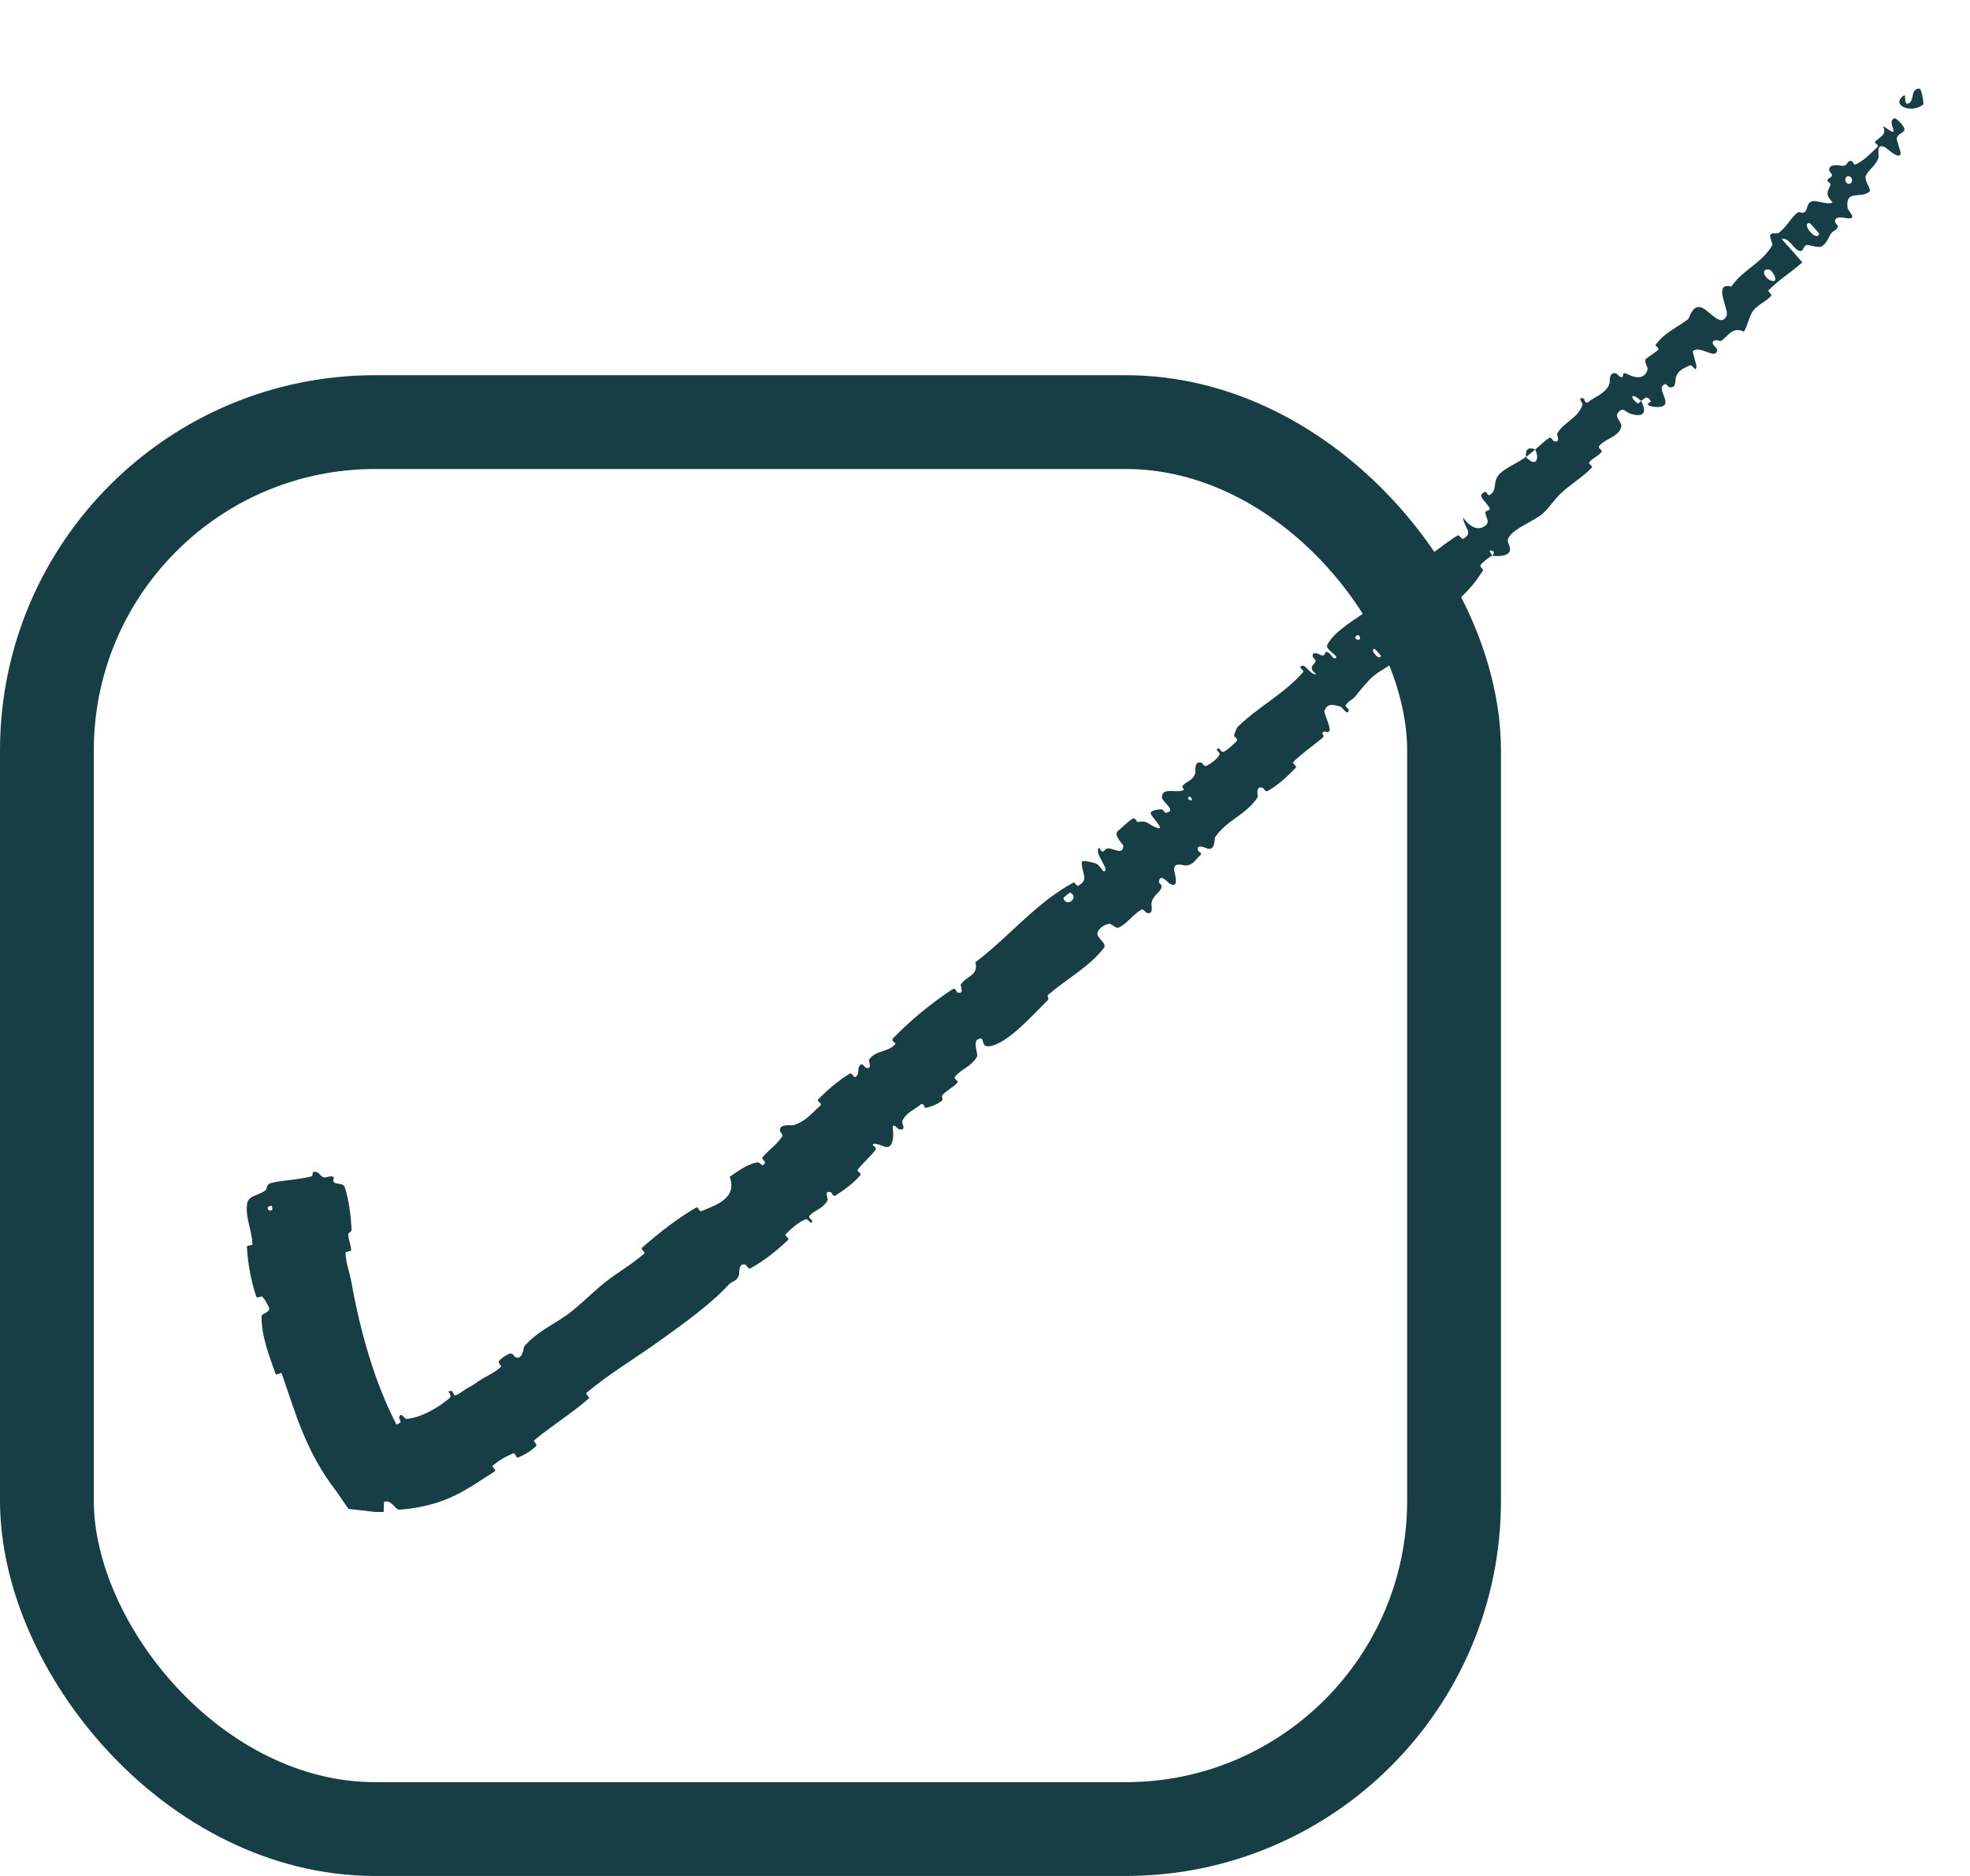
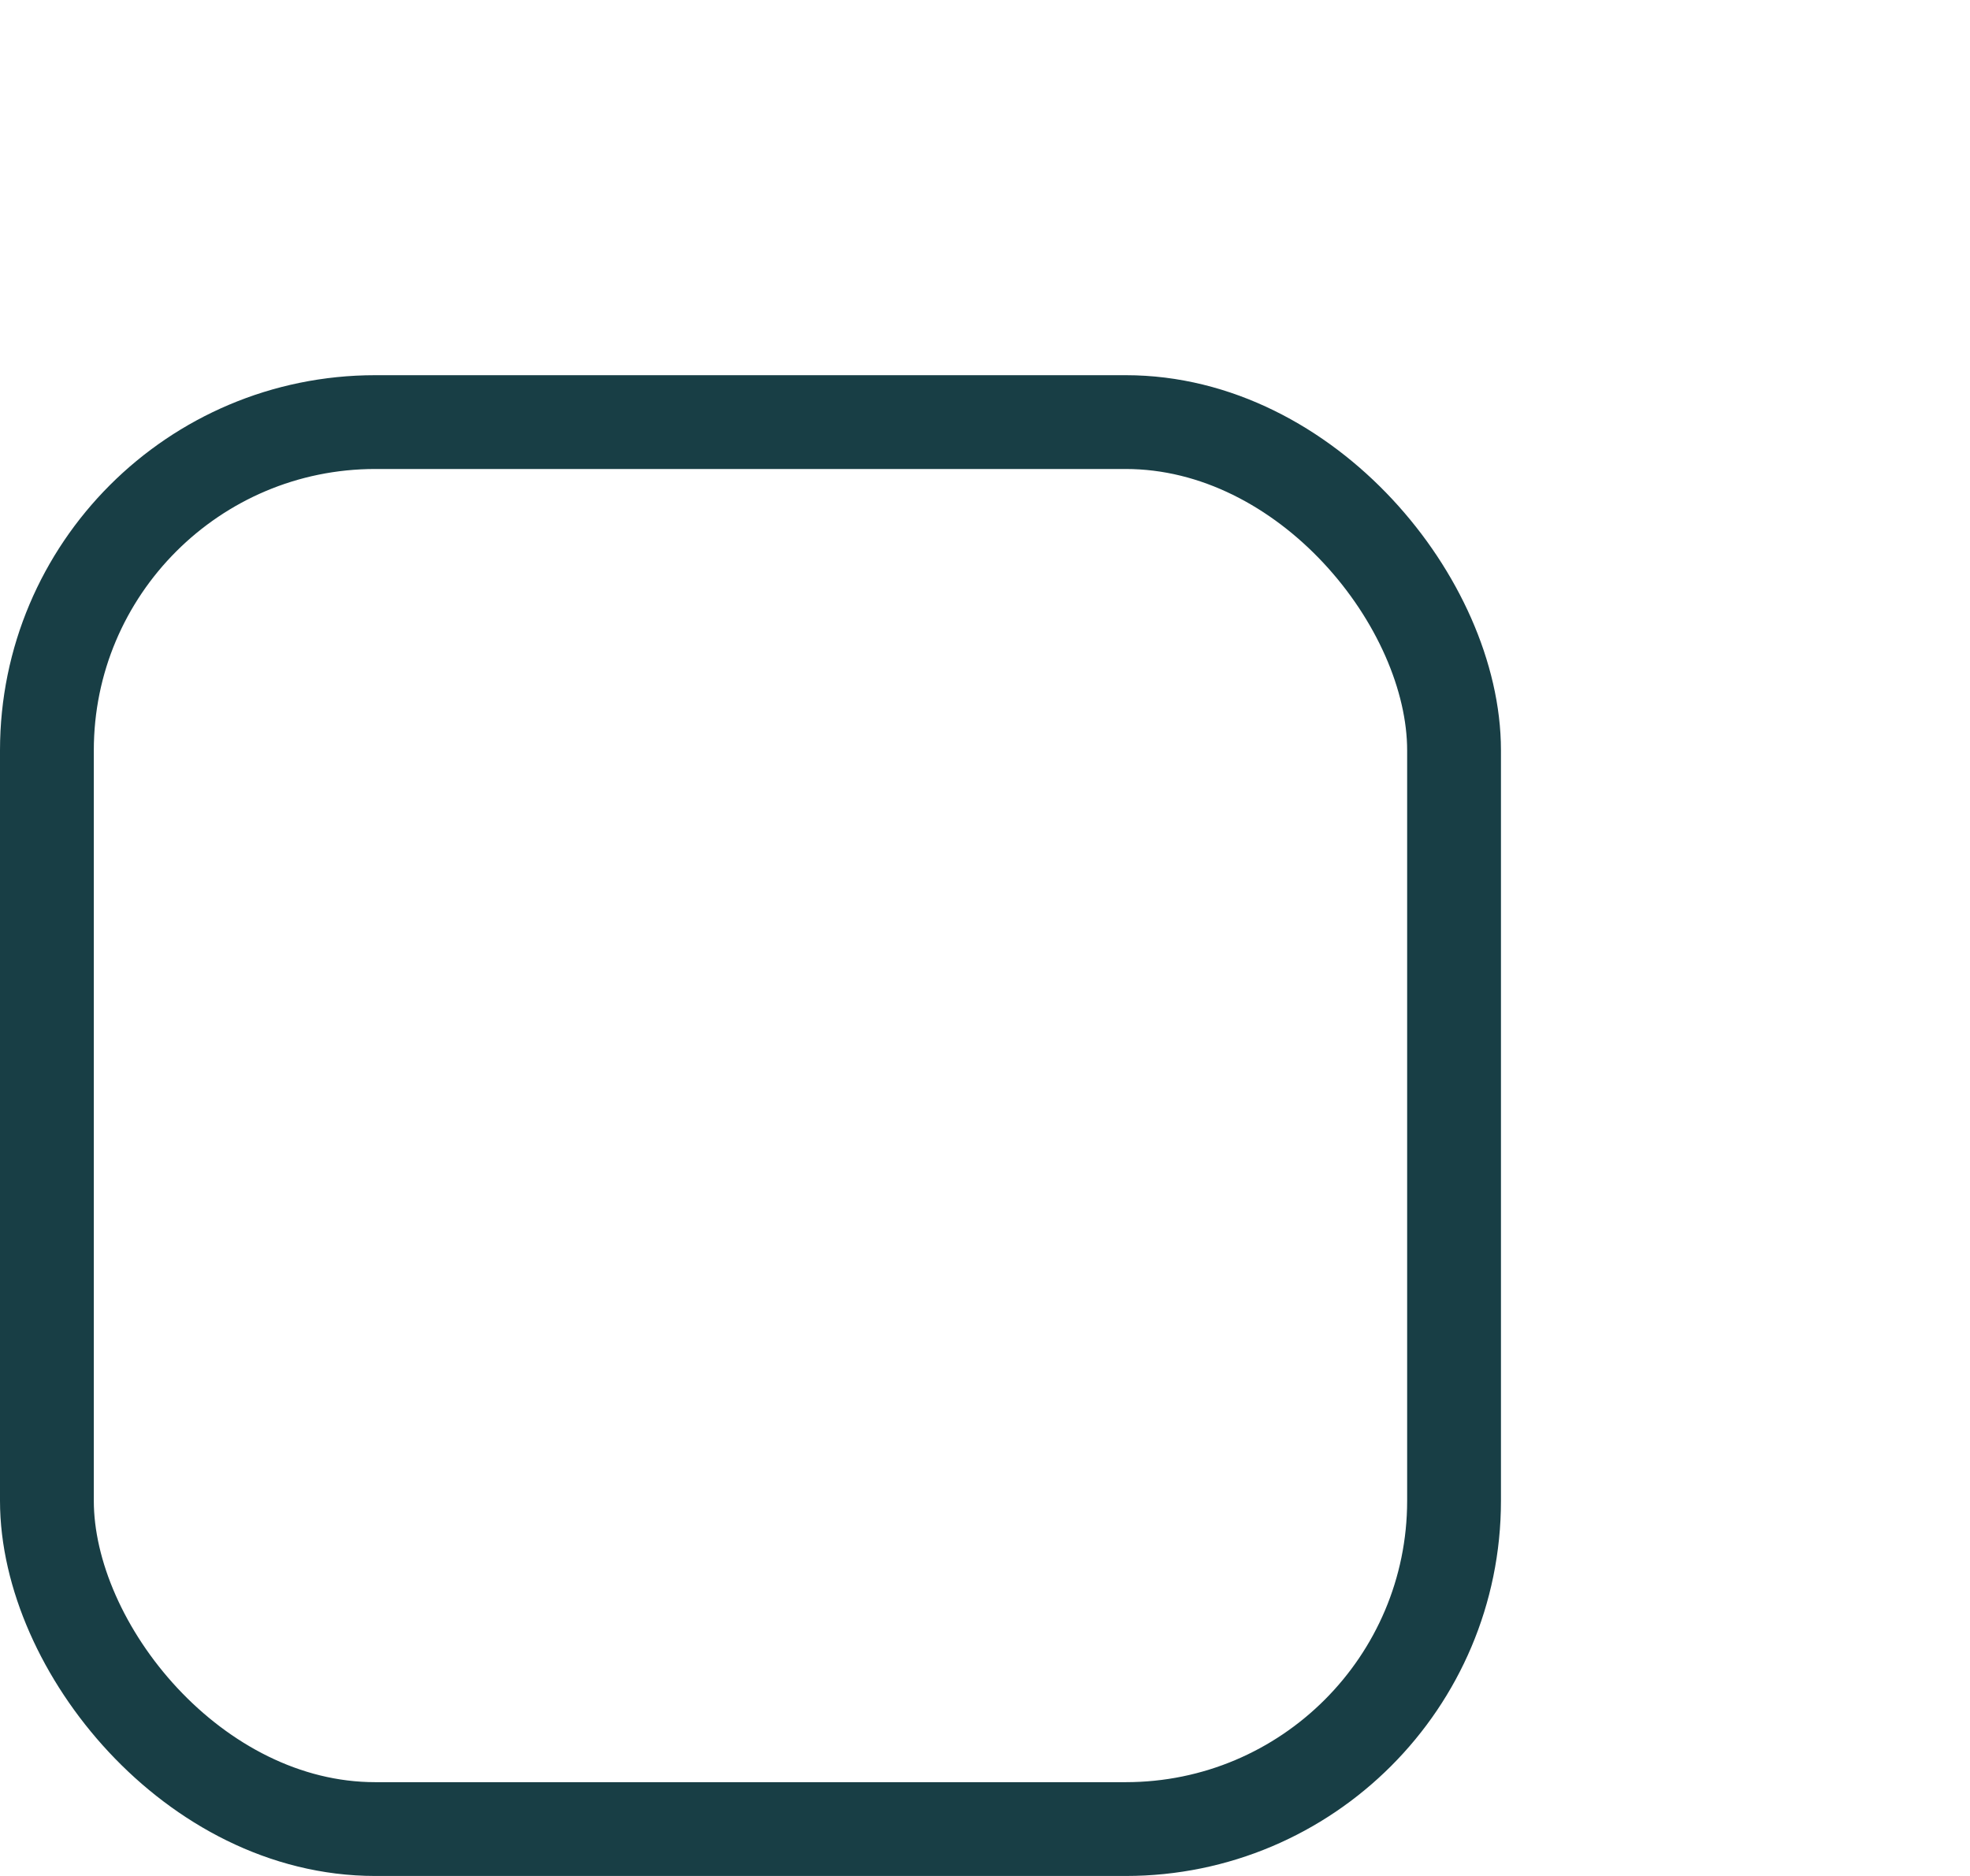
<svg xmlns="http://www.w3.org/2000/svg" fill="none" viewBox="0 0 21 20" height="20" width="21">
  <rect stroke="#183E45" rx="3.5" height="15" width="15" y="4.5" x="0.5" />
-   <path fill="#183E45" d="M3.676 12.661C3.719 12.787 3.74 12.965 3.748 13.101C3.751 13.144 3.712 13.131 3.713 13.162C3.713 13.221 3.743 13.269 3.742 13.327C3.741 13.347 3.682 13.338 3.683 13.358C3.687 13.469 3.728 13.565 3.747 13.674C3.842 14.206 3.994 14.734 4.22 15.176C4.249 15.231 4.277 15.291 4.307 15.345L4.054 15.211C4.079 15.23 4.184 15.22 4.265 15.168C4.281 15.159 4.252 15.119 4.254 15.114C4.278 15.037 4.301 15.133 4.341 15.127C4.498 15.108 4.664 15.012 4.788 14.909C4.84 14.865 4.73 14.824 4.818 14.83C4.824 14.83 4.837 14.883 4.856 14.876C4.899 14.862 4.96 14.81 4.992 14.793C5.048 14.764 5.056 14.757 5.108 14.721C5.175 14.675 5.274 14.635 5.339 14.573C5.353 14.56 5.301 14.533 5.321 14.507C5.342 14.481 5.408 14.437 5.438 14.43C5.467 14.424 5.483 14.463 5.492 14.468C5.573 14.507 5.582 14.362 5.589 14.353C5.74 14.18 5.926 14.114 6.092 13.982C6.216 13.883 6.335 13.761 6.456 13.666C6.597 13.556 6.734 13.481 6.868 13.364C6.882 13.351 6.826 13.318 6.843 13.303C7.022 13.146 7.211 12.997 7.422 12.873C7.442 12.861 7.454 12.922 7.477 12.912C7.617 12.852 7.865 12.781 7.779 12.546C7.862 12.488 7.961 12.416 8.058 12.395C8.122 12.381 8.117 12.462 8.155 12.397C8.163 12.382 8.114 12.357 8.129 12.338C8.161 12.299 8.199 12.265 8.237 12.23C8.271 12.198 8.31 12.16 8.339 12.115C8.35 12.097 8.315 12.067 8.314 12.057C8.304 11.975 8.439 12.002 8.458 11.996C8.596 11.951 8.652 11.869 8.747 11.784C8.769 11.765 8.702 11.742 8.721 11.722C8.818 11.621 8.936 11.521 9.057 11.447C9.084 11.431 9.098 11.489 9.113 11.483C9.178 11.457 9.122 11.374 9.183 11.347C9.196 11.341 9.221 11.379 9.226 11.381C9.307 11.413 9.257 11.309 9.263 11.3C9.334 11.19 9.467 11.224 9.545 11.13C9.554 11.119 9.492 11.099 9.52 11.069C9.708 10.876 9.928 10.694 10.153 10.547C10.189 10.524 10.196 10.576 10.202 10.578C10.289 10.61 10.234 10.51 10.242 10.497C10.3 10.402 10.434 10.405 10.398 10.258C10.761 9.985 11.039 9.626 11.447 9.407C11.452 9.404 11.481 9.451 11.491 9.445C11.612 9.374 11.535 9.33 11.531 9.193C11.53 9.158 11.667 9.201 11.677 9.204C11.716 9.214 11.755 9.289 11.765 9.289C11.845 9.284 11.655 9.095 11.715 9.038C11.717 9.037 11.743 9.081 11.752 9.079C11.778 9.076 11.78 9.047 11.807 9.045C11.87 9.04 11.971 9.124 11.974 9.017C11.975 9.003 11.86 8.902 11.92 8.856C11.945 8.837 12.038 8.747 12.071 8.729C12.105 8.711 12.12 8.764 12.123 8.764C12.24 8.743 12.231 8.789 12.332 8.825C12.434 8.861 12.268 8.704 12.266 8.671C12.263 8.639 12.353 8.628 12.379 8.629C12.405 8.63 12.41 8.668 12.429 8.665C12.553 8.643 12.386 8.551 12.386 8.501C12.387 8.383 12.549 8.463 12.615 8.423C12.632 8.413 12.594 8.396 12.605 8.381C12.648 8.322 12.715 8.331 12.742 8.24C12.746 8.225 12.725 8.106 12.807 8.131C12.818 8.135 12.835 8.177 12.863 8.164C12.906 8.143 12.972 8.094 12.998 8.05C13.017 8.018 12.939 7.995 12.987 7.98C13.009 7.973 13.009 8.028 13.047 8.013C13.085 7.998 13.154 7.93 13.18 7.904C13.206 7.877 13.155 7.853 13.155 7.848C13.155 7.821 13.188 7.755 13.192 7.751C13.416 7.532 13.688 7.398 13.89 7.167C13.906 7.149 13.857 7.119 13.859 7.116C13.903 7.043 13.957 7.195 14.032 7.191C13.949 7.115 13.988 7.106 14.021 7.058C14.037 7.035 13.996 7.013 13.995 7.008C13.979 6.932 14.059 6.974 14.076 6.982C14.14 7.01 14.11 6.934 14.153 6.953C14.196 6.971 14.208 7.047 14.248 7.008C14.231 6.968 14.129 6.92 14.148 6.878C14.22 6.722 14.492 6.579 14.59 6.498C14.689 6.416 14.714 6.382 14.778 6.342C14.893 6.269 14.804 6.246 14.84 6.163C14.876 6.08 14.979 6.247 15.016 6.269C15.053 6.291 15.033 6.251 15.059 6.258C15.085 6.264 15.082 6.306 15.112 6.289C15.143 6.271 15.161 6.153 15.14 6.113C15.096 6.029 14.999 5.989 15.089 5.95C15.094 5.948 15.116 5.997 15.134 5.986C15.277 5.905 15.398 5.794 15.537 5.709C15.557 5.698 15.581 5.752 15.593 5.746C15.714 5.68 15.614 5.644 15.595 5.517C15.679 5.63 15.767 5.665 15.841 5.597C15.885 5.556 15.835 5.518 15.834 5.46C15.833 5.443 15.893 5.444 15.879 5.418C15.833 5.332 15.731 5.283 15.835 5.242C15.84 5.24 15.865 5.288 15.878 5.279C15.966 5.224 15.907 5.144 15.979 5.059C16.035 4.994 16.187 4.932 16.265 4.871C16.372 4.987 16.414 4.897 16.366 4.792C16.416 4.752 16.461 4.7 16.516 4.668C16.535 4.658 16.556 4.7 16.562 4.702C16.645 4.73 16.592 4.634 16.599 4.622C16.678 4.49 16.822 4.464 16.871 4.309C16.873 4.304 16.803 4.219 16.886 4.251C16.891 4.253 16.892 4.321 16.942 4.278C16.993 4.235 17.125 4.191 17.157 4.09C17.165 4.066 17.145 3.962 17.226 3.981C17.237 3.983 17.254 4.011 17.272 4.017C17.331 4.038 17.266 3.947 17.355 3.992C17.444 4.037 17.542 4.041 17.565 3.929C17.566 3.926 17.522 3.847 17.544 3.828C17.579 3.797 17.64 3.764 17.675 3.73C17.692 3.713 17.644 3.684 17.646 3.681C17.739 3.549 17.854 3.507 17.991 3.406C18.016 3.387 18.029 3.272 18.113 3.273C18.205 3.274 18.341 3.514 18.406 3.363C18.433 3.302 18.254 3.004 18.455 3.055C18.578 2.876 18.784 2.804 18.894 2.612C18.899 2.603 18.856 2.514 18.873 2.499C18.898 2.477 18.942 2.497 18.962 2.482C19.043 2.422 19.084 2.331 19.157 2.269C19.185 2.245 19.208 2.287 19.241 2.258C19.274 2.23 19.254 2.166 19.317 2.146C19.364 2.131 19.482 2.189 19.535 2.158C19.452 2.069 19.483 2.042 19.514 1.969C19.519 1.955 19.479 1.935 19.48 1.926C19.485 1.892 19.527 1.9 19.529 1.865C19.529 1.857 19.501 1.827 19.5 1.818C19.488 1.744 19.604 1.762 19.624 1.766C19.701 1.778 19.679 1.724 19.722 1.716C19.764 1.709 19.747 1.768 19.787 1.75C19.871 1.712 19.946 1.629 20.011 1.57C20.037 1.546 19.981 1.522 19.984 1.518C20.027 1.457 20.121 1.449 20.073 1.342C20.307 1.512 20.085 1.291 20.2 1.26C20.209 1.258 20.31 1.348 20.301 1.384C20.292 1.42 20.229 1.423 20.219 1.475C20.216 1.488 20.261 1.62 20.261 1.631C20.257 1.718 20.11 1.579 20.1 1.573C19.99 1.513 20.033 1.661 20.025 1.681C19.992 1.773 19.92 1.804 19.889 1.876C19.868 1.924 19.956 2.022 19.926 2.045C19.828 2.121 19.669 2.019 19.695 2.215C19.7 2.257 19.818 2.344 19.675 2.325C19.666 2.323 19.546 2.295 19.563 2.369C19.565 2.378 19.595 2.408 19.593 2.415C19.578 2.462 19.534 2.457 19.511 2.501C19.489 2.545 19.465 2.601 19.416 2.628C19.387 2.644 19.303 2.616 19.279 2.613C19.209 2.603 19.238 2.7 19.172 2.671C19.106 2.641 19.074 2.531 18.992 2.548C19.066 2.629 19.14 2.714 19.213 2.797C19.097 2.902 18.963 2.982 18.853 3.094C18.839 3.108 18.894 3.137 18.881 3.153C18.824 3.22 18.739 3.243 18.685 3.318C18.643 3.376 18.631 3.474 18.589 3.536C18.47 3.477 18.42 3.583 18.355 3.63C18.332 3.646 18.31 3.621 18.288 3.627C18.206 3.649 18.308 3.705 18.305 3.731C18.293 3.846 18.115 3.67 18.045 3.746C18.041 3.75 18.085 3.892 18.084 3.905C18.078 3.985 18.044 3.878 18.011 3.896C17.95 3.93 17.894 3.939 17.865 4.021C17.856 4.045 17.874 4.144 17.797 4.128C17.787 4.126 17.759 4.092 17.754 4.093C17.663 4.121 17.756 4.222 17.754 4.29C17.751 4.357 17.63 4.34 17.6 4.331C17.522 4.307 17.601 4.288 17.598 4.281C17.559 4.203 17.529 4.251 17.494 4.275C17.396 4.181 17.359 4.228 17.458 4.301C17.469 4.308 17.484 4.277 17.494 4.275C17.559 4.397 17.524 4.454 17.387 4.413C17.322 4.394 17.298 4.323 17.242 4.411C17.217 4.451 17.294 4.506 17.282 4.552C17.256 4.658 17.108 4.678 17.048 4.754C17.027 4.782 17.086 4.796 17.073 4.816C17.037 4.869 16.97 4.88 16.938 4.937C16.935 4.943 16.982 4.972 16.968 4.986C16.865 5.093 16.747 5.157 16.634 5.264C16.579 5.315 16.502 5.429 16.442 5.478C16.338 5.563 16.163 5.622 16.093 5.715C16.046 5.775 16.095 5.803 16.097 5.851C16.101 5.945 15.934 5.929 15.91 5.925C15.909 5.925 15.947 5.871 15.903 5.875C15.849 5.847 15.91 5.924 15.91 5.925C15.894 5.922 15.791 6.003 15.78 6.028C15.774 6.041 15.814 6.073 15.81 6.079C15.716 6.232 15.601 6.358 15.456 6.463C15.453 6.464 15.417 6.42 15.411 6.423C15.32 6.475 15.32 6.57 15.288 6.657C15.256 6.744 15.199 6.779 15.095 6.743C15.057 6.795 14.962 6.826 14.906 6.843C14.85 6.86 14.921 6.945 14.919 6.95C14.863 7.099 14.761 7.109 14.645 7.204C14.59 7.249 14.499 7.357 14.453 7.418C14.415 7.466 14.371 7.472 14.342 7.522C14.338 7.529 14.378 7.56 14.377 7.563C14.372 7.648 14.312 7.54 14.287 7.533C14.2 7.508 14.15 7.498 14.118 7.579C14.11 7.598 14.19 7.761 14.172 7.791C14.15 7.83 14.119 7.774 14.096 7.816C14.094 7.819 14.121 7.847 14.1 7.865C14.001 7.947 13.88 8.03 13.785 8.125C13.771 8.138 13.83 8.166 13.812 8.186C13.726 8.277 13.625 8.369 13.515 8.432C13.488 8.448 13.473 8.404 13.46 8.399C13.378 8.371 13.412 8.491 13.407 8.499C13.282 8.69 13.086 8.735 12.953 8.925C12.946 8.936 12.958 9.087 12.858 9.042C12.851 9.039 12.748 8.992 12.77 9.069C12.771 9.074 12.827 9.096 12.79 9.123C12.752 9.151 12.723 9.227 12.636 9.227C12.609 9.227 12.504 9.183 12.517 9.284C12.518 9.291 12.58 9.49 12.467 9.419C12.449 9.407 12.359 9.303 12.355 9.403C12.354 9.422 12.393 9.428 12.38 9.466C12.36 9.525 12.281 9.548 12.274 9.639C12.273 9.654 12.3 9.756 12.223 9.732C12.211 9.728 12.188 9.686 12.169 9.697C12.079 9.747 12.021 9.843 11.925 9.889C11.891 9.906 11.854 9.839 11.813 9.85C11.772 9.861 11.704 9.899 11.698 9.95C11.692 10.002 11.805 10.059 11.767 10.107C11.605 10.313 11.372 10.435 11.177 10.603C11.148 10.627 11.2 10.637 11.159 10.675C11.008 10.82 10.774 11.09 10.58 11.148C10.426 11.192 10.521 11.03 10.421 11.082C10.373 11.108 10.425 11.247 10.418 11.259C10.354 11.377 10.248 11.392 10.179 11.481C10.165 11.5 10.219 11.525 10.206 11.541C10.164 11.592 10.093 11.624 10.049 11.671C10.028 11.693 10.061 11.72 10.039 11.736C9.987 11.774 9.934 11.799 9.862 11.811C9.855 11.812 9.847 11.748 9.812 11.777C9.753 11.827 9.655 11.864 9.618 11.953C9.607 11.979 9.672 12.052 9.586 12.04C9.568 12.037 9.5 11.941 9.52 12.059C9.523 12.079 9.532 12.255 9.434 12.226C9.407 12.219 9.316 12.173 9.303 12.205C9.302 12.21 9.35 12.237 9.334 12.258C9.279 12.331 9.202 12.394 9.144 12.469C9.128 12.489 9.192 12.504 9.168 12.533C9.102 12.611 8.996 12.689 8.909 12.744C8.878 12.765 8.867 12.714 8.861 12.713C8.776 12.683 8.829 12.779 8.823 12.793C8.813 12.815 8.8 12.832 8.786 12.845L8.774 12.856C8.728 12.899 8.669 12.915 8.628 12.963C8.613 12.981 8.659 13.009 8.658 13.015C8.651 13.079 8.618 12.987 8.589 12.999C8.507 13.031 8.441 13.094 8.378 13.155C8.356 13.178 8.421 13.2 8.401 13.219C8.281 13.334 8.145 13.442 8.001 13.521C7.974 13.535 7.96 13.488 7.948 13.484C7.869 13.456 7.883 13.573 7.878 13.591C7.853 13.667 7.807 13.653 7.767 13.697C7.568 13.912 7.277 14.118 7.052 14.28C6.761 14.49 6.517 14.629 6.253 14.848C6.236 14.862 6.291 14.897 6.277 14.909C6.093 15.07 5.887 15.196 5.695 15.355C5.679 15.368 5.737 15.398 5.712 15.42C5.665 15.465 5.589 15.514 5.524 15.537C5.492 15.549 5.5 15.483 5.469 15.496C5.391 15.527 5.321 15.569 5.256 15.622C5.23 15.644 5.305 15.665 5.268 15.69C4.997 15.86 4.769 16.056 4.255 16.096C4.216 16.097 4.173 15.985 4.095 16.011C4.09 16.044 4.092 16.083 4.09 16.119C4.06 16.12 4.028 16.12 3.998 16.119L3.715 16.087L3.586 15.9C3.251 15.465 3.147 15.052 3.002 14.641C2.996 14.623 2.947 14.675 2.935 14.641C2.866 14.44 2.787 14.251 2.788 14.029C2.788 14.007 2.897 13.986 2.864 13.932C2.858 13.922 2.819 13.837 2.789 13.82C2.785 13.818 2.739 13.848 2.73 13.819C2.676 13.653 2.642 13.473 2.632 13.296C2.631 13.268 2.691 13.284 2.691 13.264C2.687 13.119 2.613 12.979 2.634 12.834C2.65 12.739 2.75 12.753 2.833 12.688C2.845 12.68 2.837 12.624 2.89 12.612C3.024 12.58 3.177 12.579 3.319 12.542C3.349 12.533 3.304 12.474 3.386 12.499C3.391 12.5 3.425 12.546 3.453 12.553C3.472 12.557 3.524 12.533 3.55 12.545C3.575 12.557 3.533 12.586 3.565 12.608C3.597 12.631 3.657 12.606 3.676 12.661ZM14.656 6.919C14.584 6.913 14.713 7.059 14.719 6.99C14.719 6.987 14.659 6.919 14.656 6.919ZM18.862 2.875C18.757 2.857 18.813 2.978 18.891 2.995C18.969 3.012 18.893 2.881 18.862 2.875ZM19.29 2.378C19.19 2.38 19.373 2.587 19.391 2.492C19.392 2.487 19.296 2.378 19.29 2.378ZM2.903 12.899C2.905 12.898 2.899 12.858 2.897 12.857C2.832 12.849 2.844 12.929 2.903 12.899ZM19.71 1.879C19.668 1.868 19.65 1.945 19.703 1.959C19.745 1.97 19.763 1.893 19.71 1.879ZM12.681 8.491C12.678 8.49 12.656 8.507 12.668 8.518C12.705 8.556 12.723 8.518 12.681 8.491ZM20.502 1.113C20.378 1.218 20.149 1.123 20.294 1.018C20.32 0.999 20.295 1.119 20.338 1.105C20.418 1.08 20.355 0.943 20.463 0.945C20.483 0.945 20.51 1.107 20.502 1.113C20.502 1.113 20.502 1.113 20.502 1.113ZM14.475 6.768C14.473 6.767 14.443 6.791 14.444 6.794C14.472 6.853 14.531 6.804 14.475 6.768ZM11.408 9.516C11.402 9.514 11.334 9.57 11.335 9.576C11.37 9.682 11.509 9.567 11.408 9.516ZM16.268 4.873C16.256 4.799 16.288 4.759 16.366 4.792C16.333 4.818 16.302 4.847 16.268 4.873Z" />
</svg>